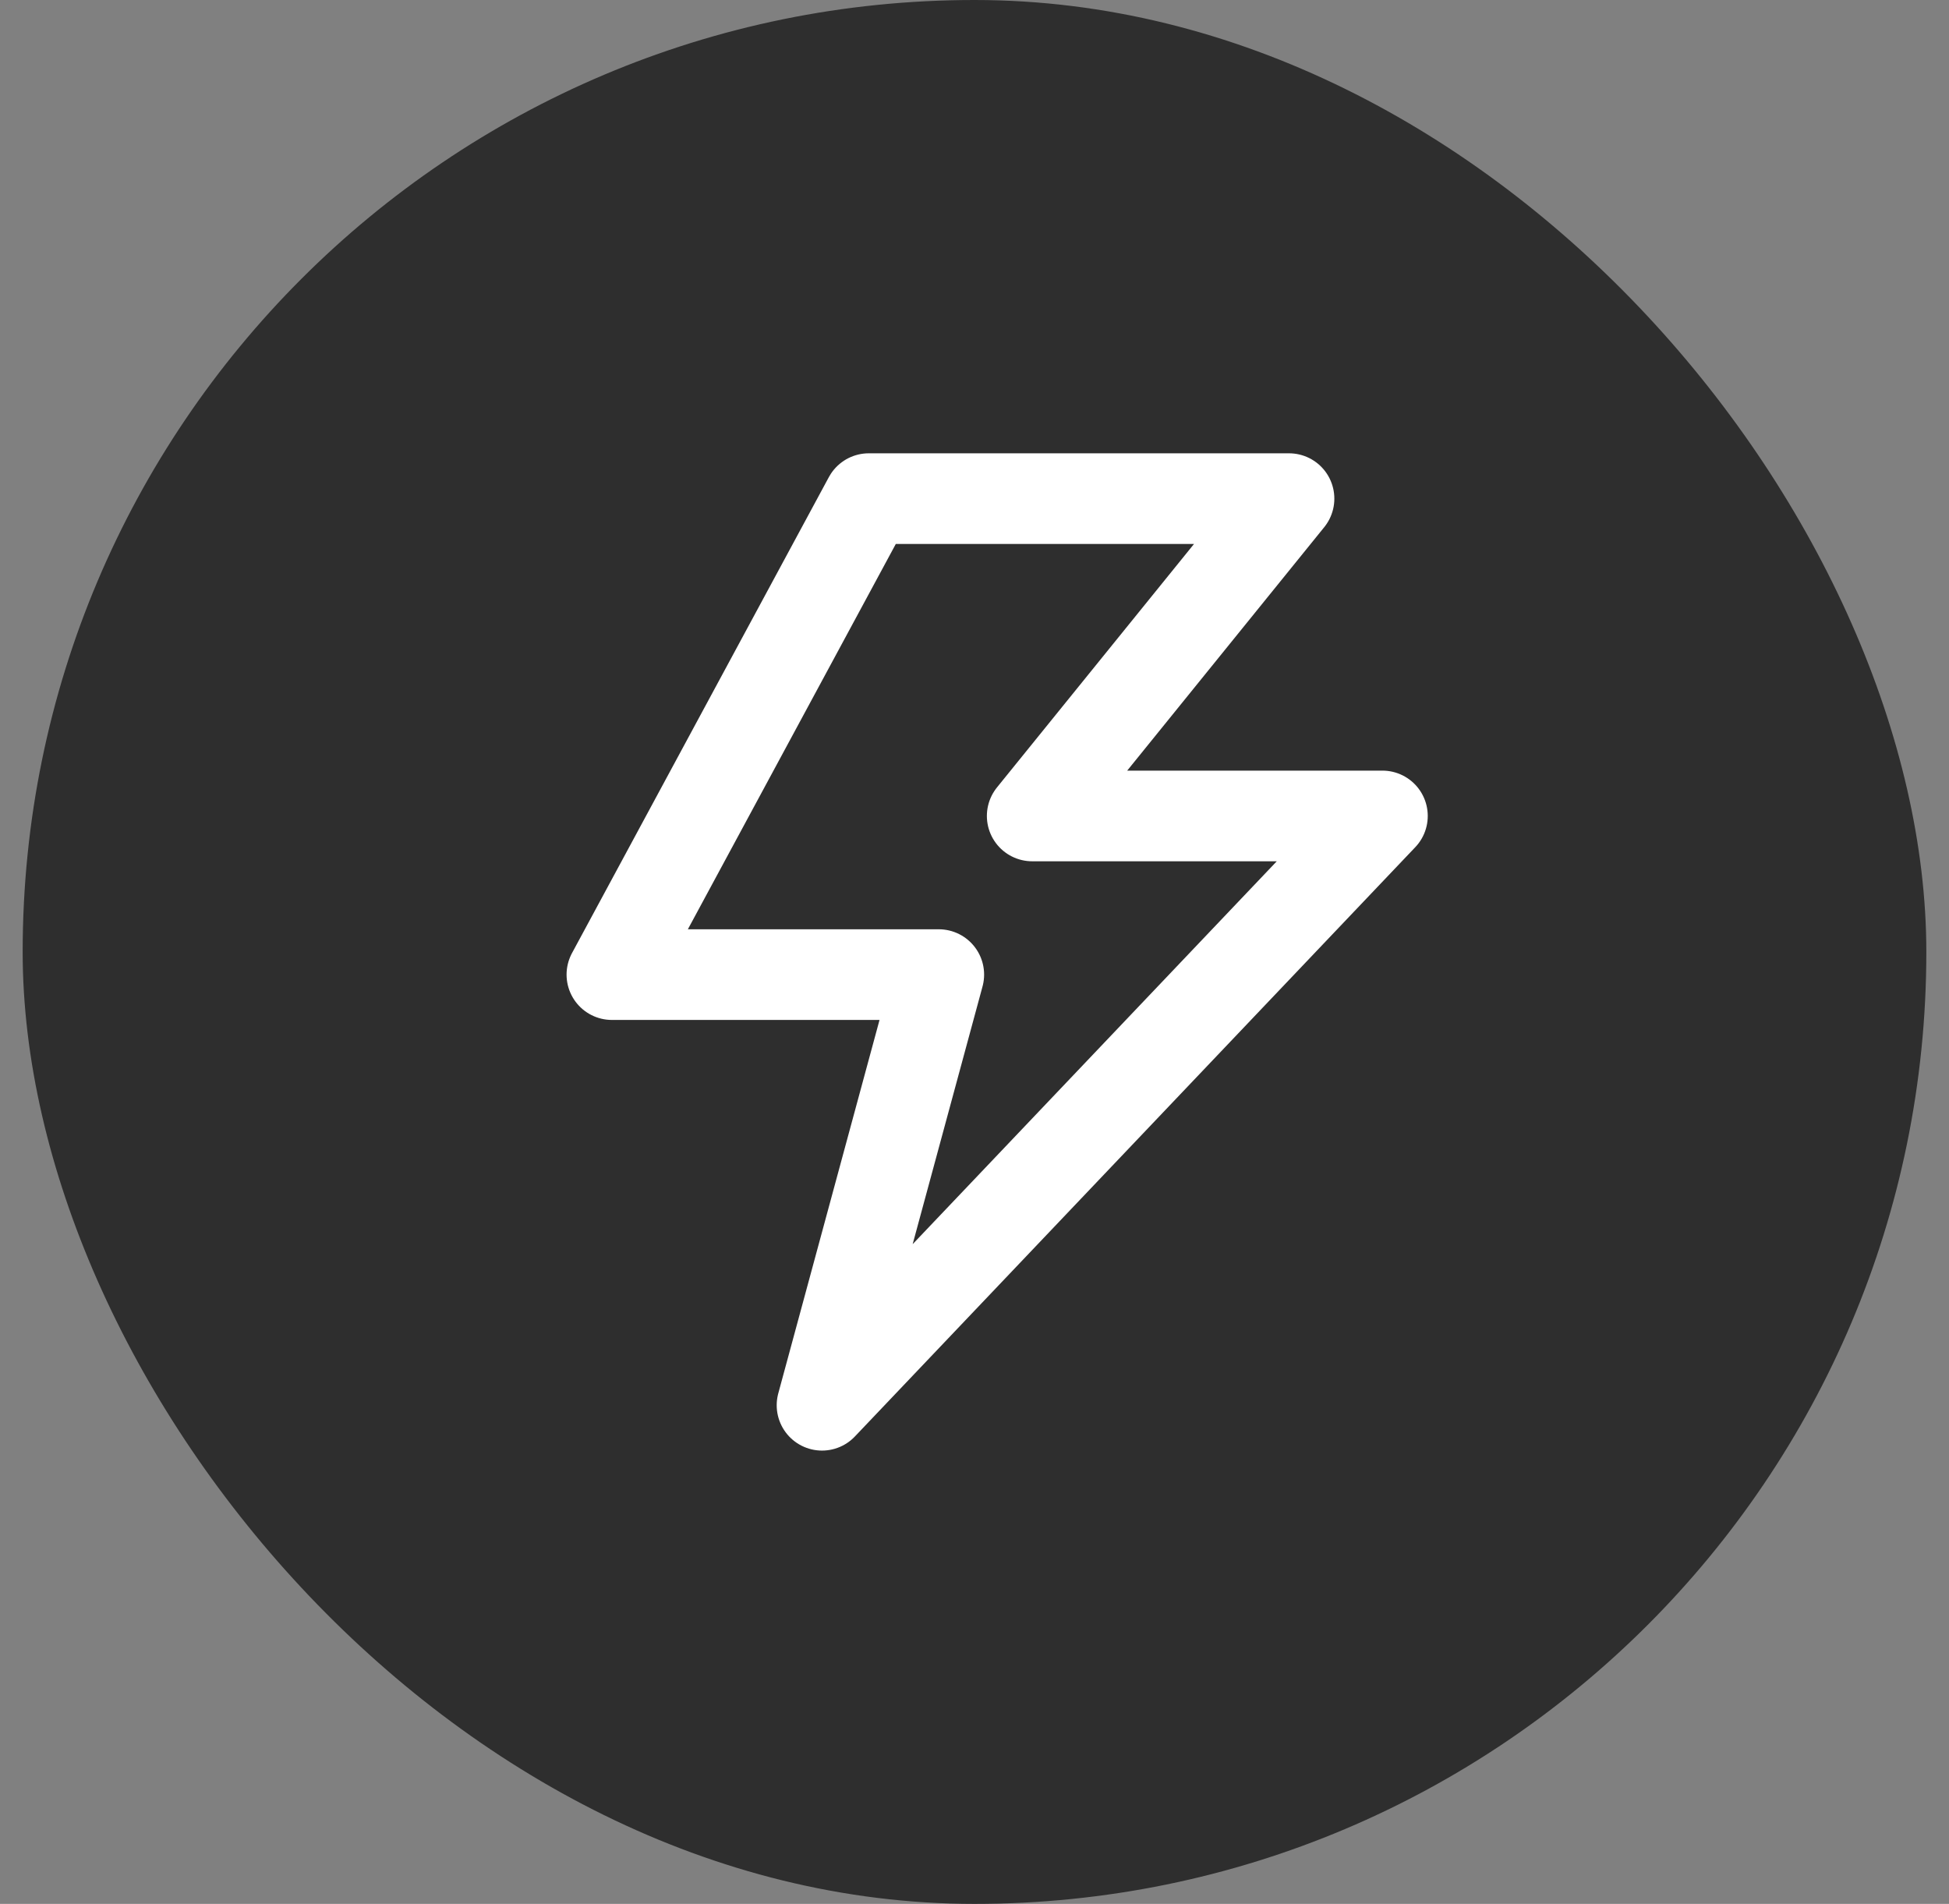
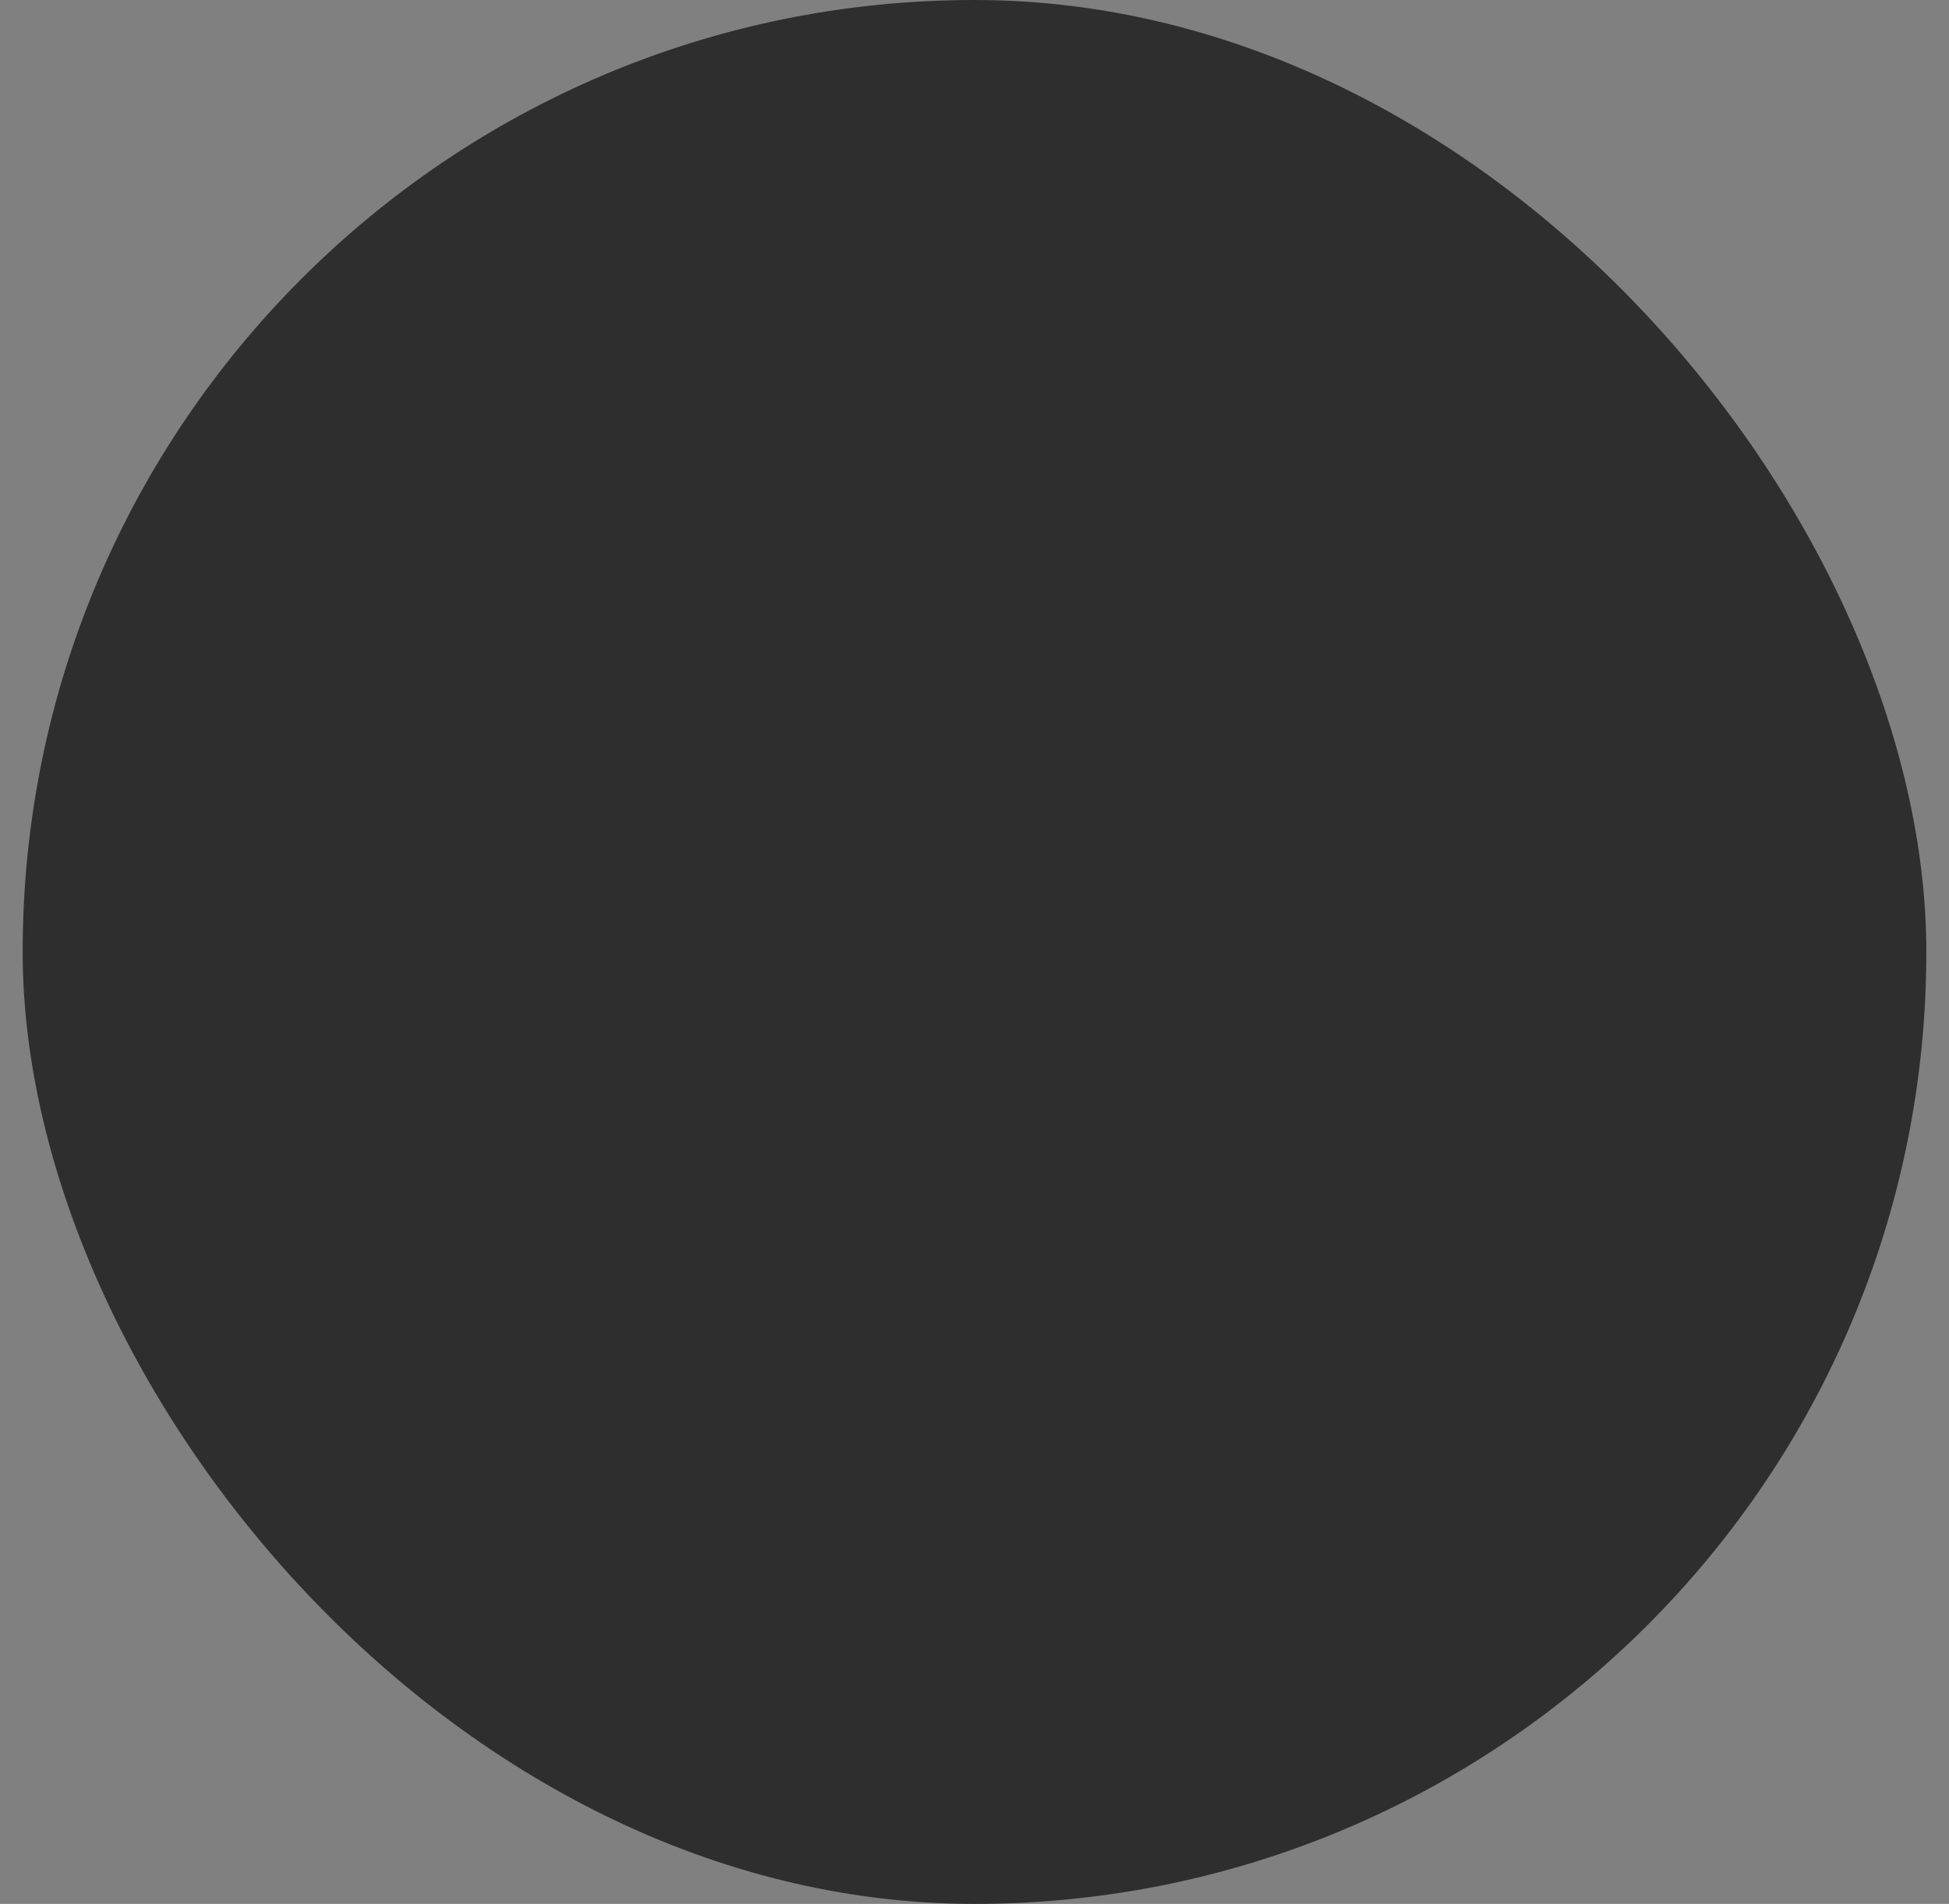
<svg xmlns="http://www.w3.org/2000/svg" width="43" height="42" viewBox="0 0 43 42" fill="none">
  <rect x="0" y="0" width="43" height="42" fill="#808080" stroke="none" />
  <rect x="0.5" width="42" height="42" rx="21" fill="#2E2E2E" />
-   <path d="M19.167 11H28.439L22.773 18H30.5L18.136 31L20.712 21.5H13.5L19.167 11Z" stroke="white" stroke-width="2" stroke-linejoin="round" />
</svg>